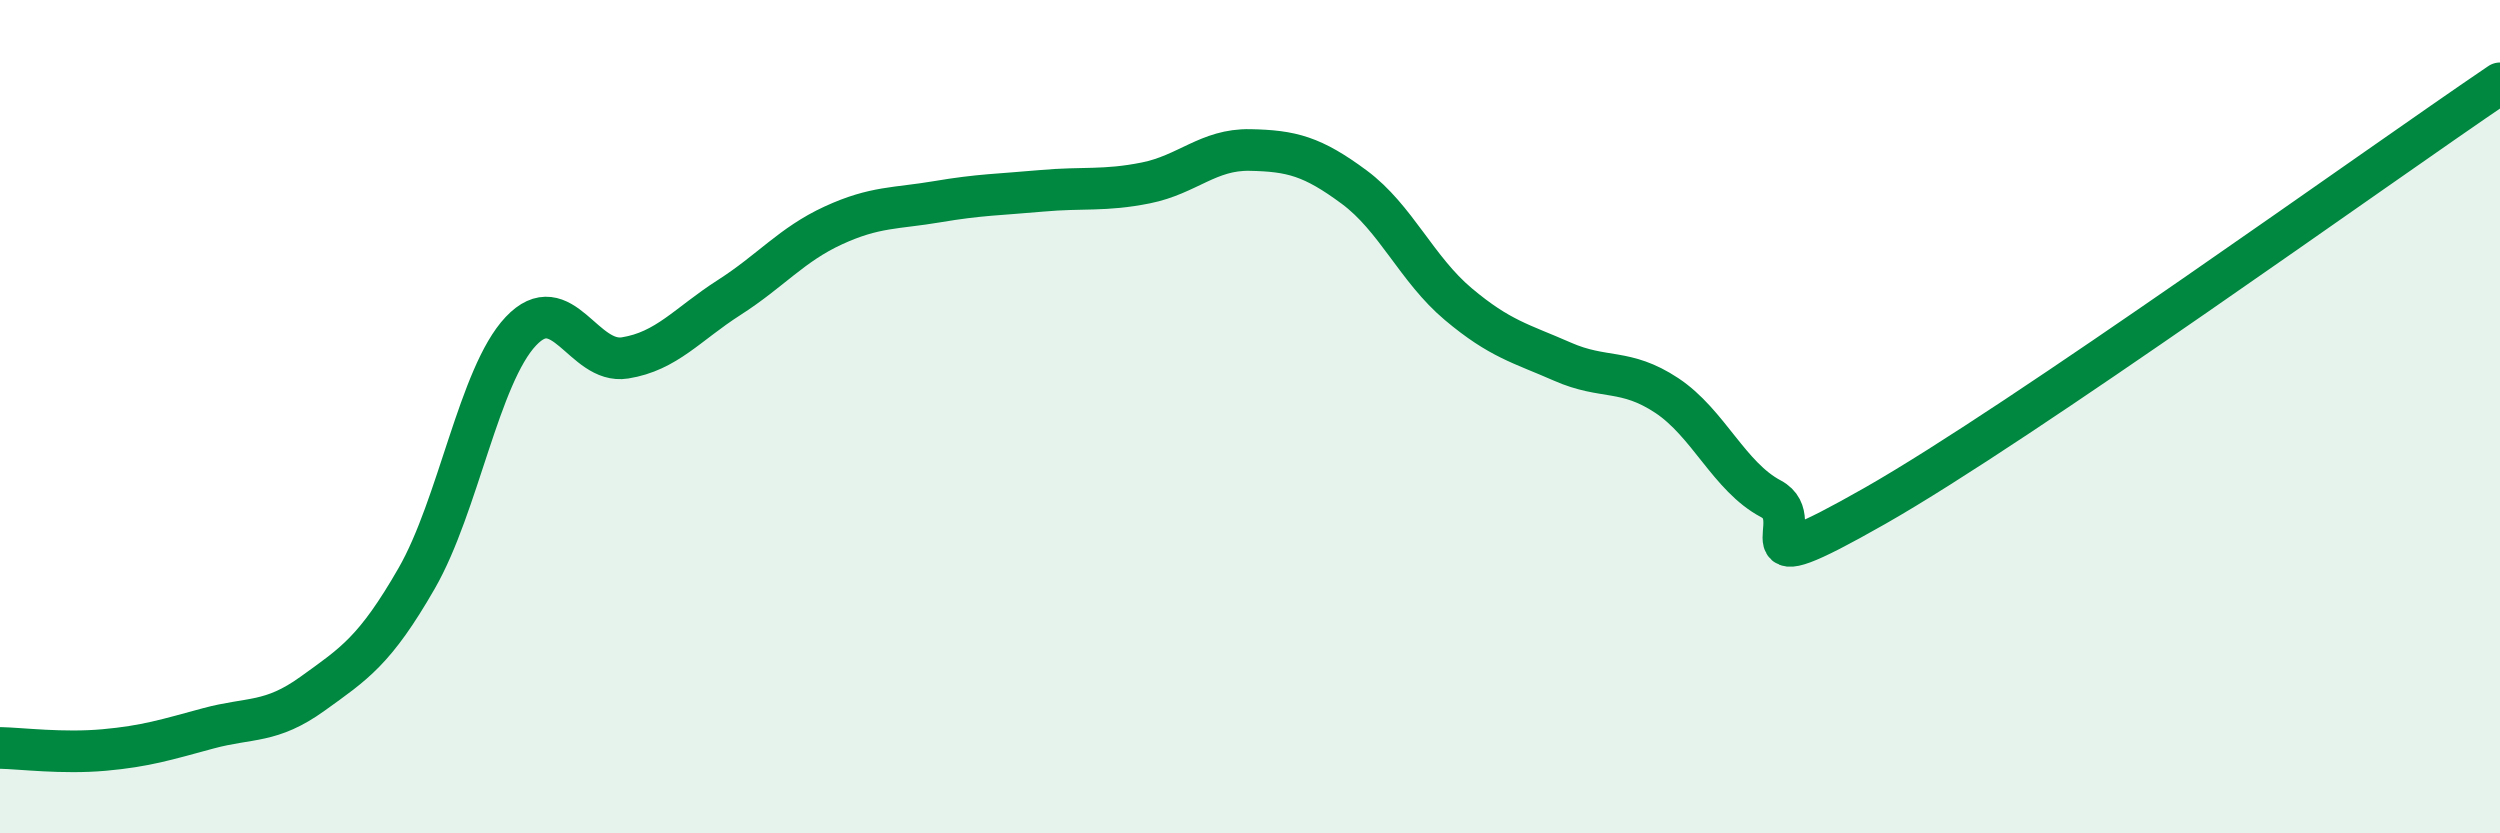
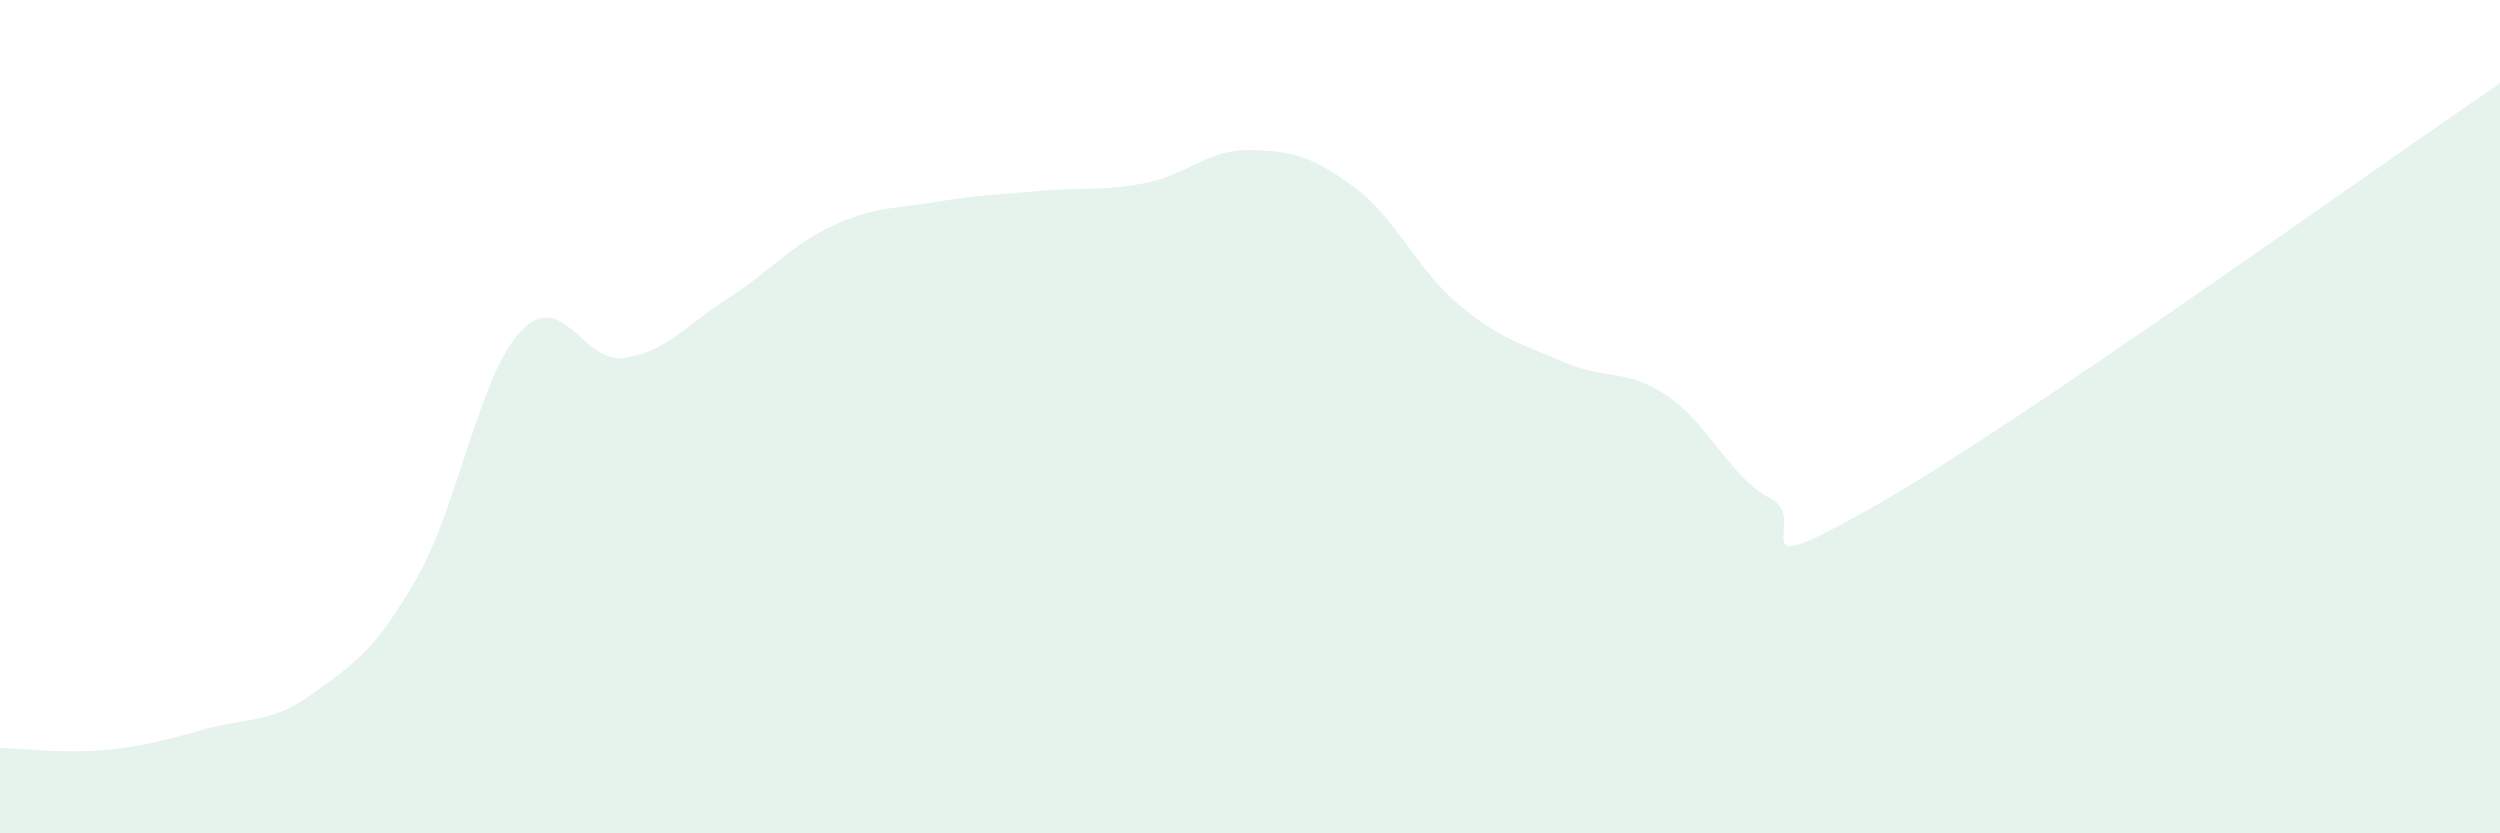
<svg xmlns="http://www.w3.org/2000/svg" width="60" height="20" viewBox="0 0 60 20">
  <path d="M 0,17.95 C 0.5,17.96 1.5,18.09 2.5,18 C 3.5,17.91 4,17.75 5,17.48 C 6,17.21 6.5,17.37 7.5,16.65 C 8.5,15.93 9,15.62 10,13.88 C 11,12.14 11.5,9.01 12.5,7.95 C 13.5,6.89 14,8.75 15,8.59 C 16,8.43 16.5,7.78 17.5,7.14 C 18.5,6.5 19,5.87 20,5.41 C 21,4.95 21.5,5.01 22.5,4.84 C 23.5,4.67 24,4.67 25,4.58 C 26,4.49 26.5,4.59 27.5,4.39 C 28.5,4.19 29,3.58 30,3.6 C 31,3.62 31.5,3.75 32.5,4.49 C 33.5,5.23 34,6.46 35,7.3 C 36,8.14 36.5,8.24 37.5,8.68 C 38.5,9.12 39,8.83 40,9.49 C 41,10.15 41.5,11.44 42.5,11.97 C 43.5,12.5 41.5,14.13 45,12.14 C 48.5,10.15 57,4.03 60,2L60 20L0 20Z" fill="#008740" opacity="0.1" stroke-linecap="round" stroke-linejoin="round" />
-   <path d="M 0,17.95 C 0.5,17.96 1.5,18.09 2.5,18 C 3.5,17.91 4,17.75 5,17.48 C 6,17.21 6.5,17.37 7.5,16.65 C 8.5,15.93 9,15.62 10,13.88 C 11,12.14 11.5,9.01 12.5,7.95 C 13.5,6.89 14,8.75 15,8.59 C 16,8.43 16.5,7.78 17.5,7.14 C 18.5,6.5 19,5.87 20,5.41 C 21,4.95 21.5,5.01 22.5,4.84 C 23.5,4.67 24,4.67 25,4.58 C 26,4.49 26.5,4.59 27.5,4.39 C 28.5,4.19 29,3.58 30,3.6 C 31,3.62 31.5,3.75 32.5,4.49 C 33.5,5.23 34,6.46 35,7.3 C 36,8.14 36.5,8.24 37.5,8.68 C 38.5,9.12 39,8.83 40,9.49 C 41,10.15 41.5,11.44 42.5,11.97 C 43.5,12.5 41.5,14.13 45,12.14 C 48.5,10.15 57,4.03 60,2" stroke="#008740" stroke-width="1" fill="none" stroke-linecap="round" stroke-linejoin="round" />
</svg>